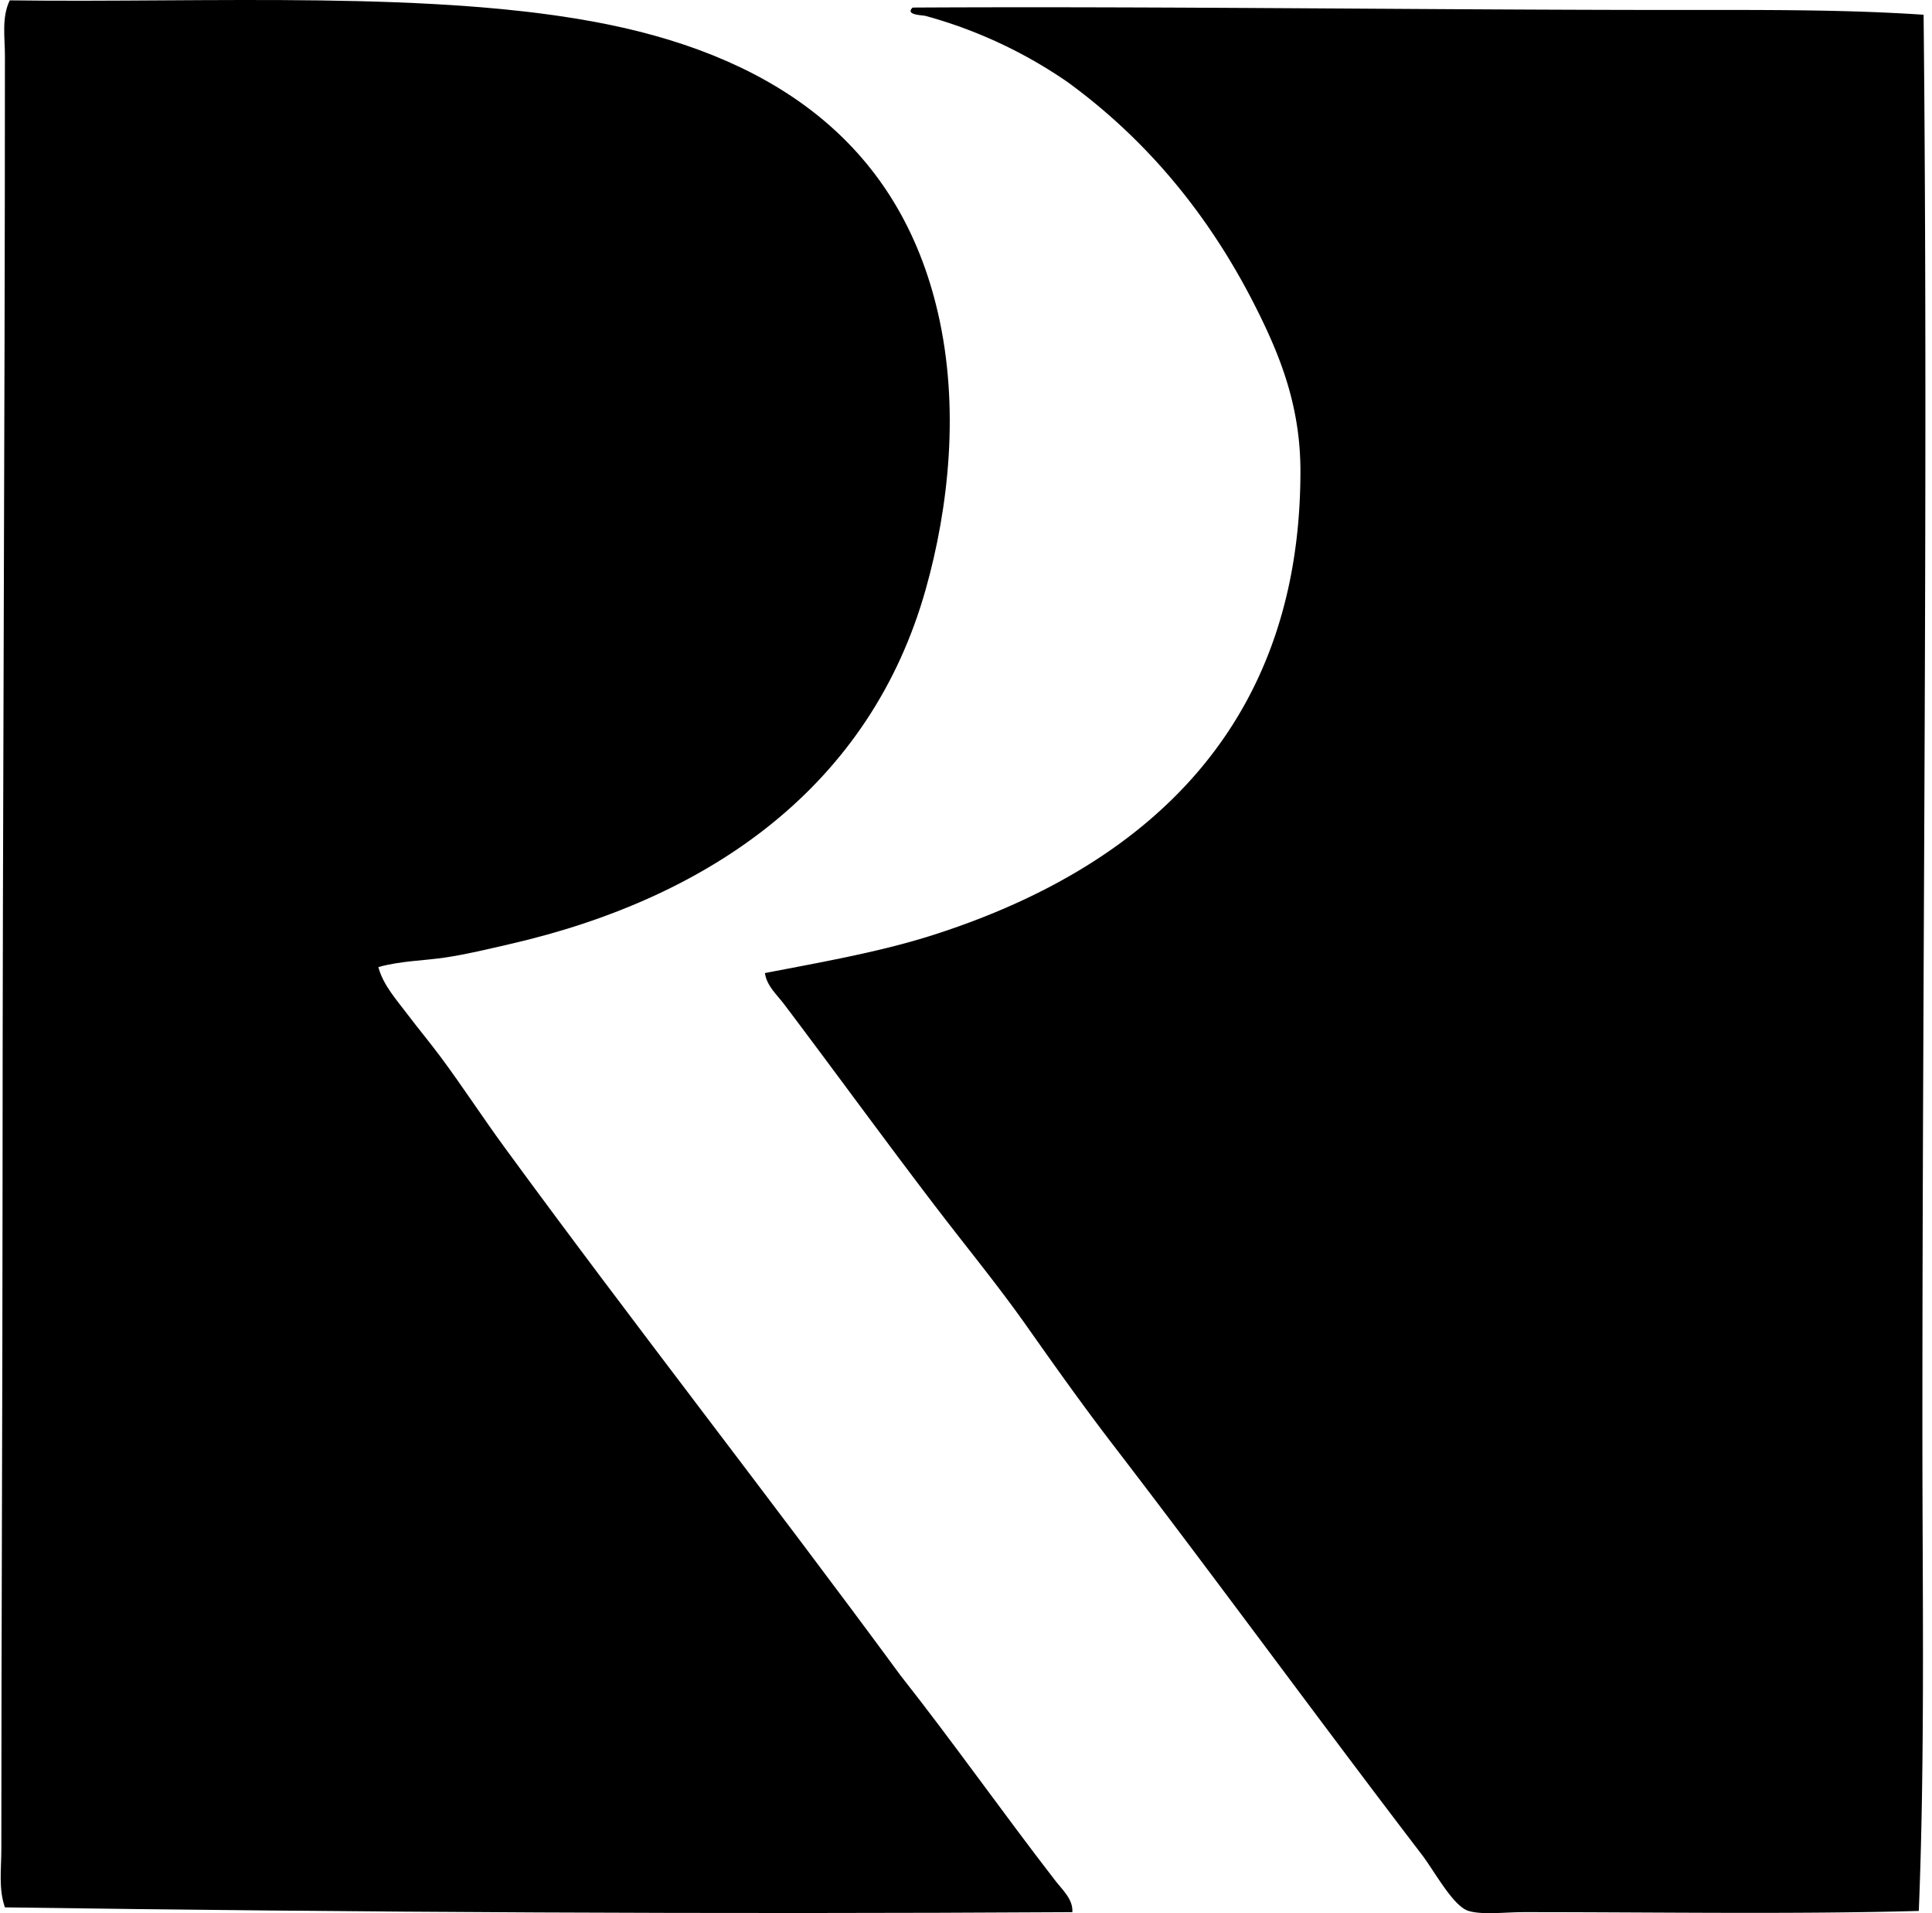
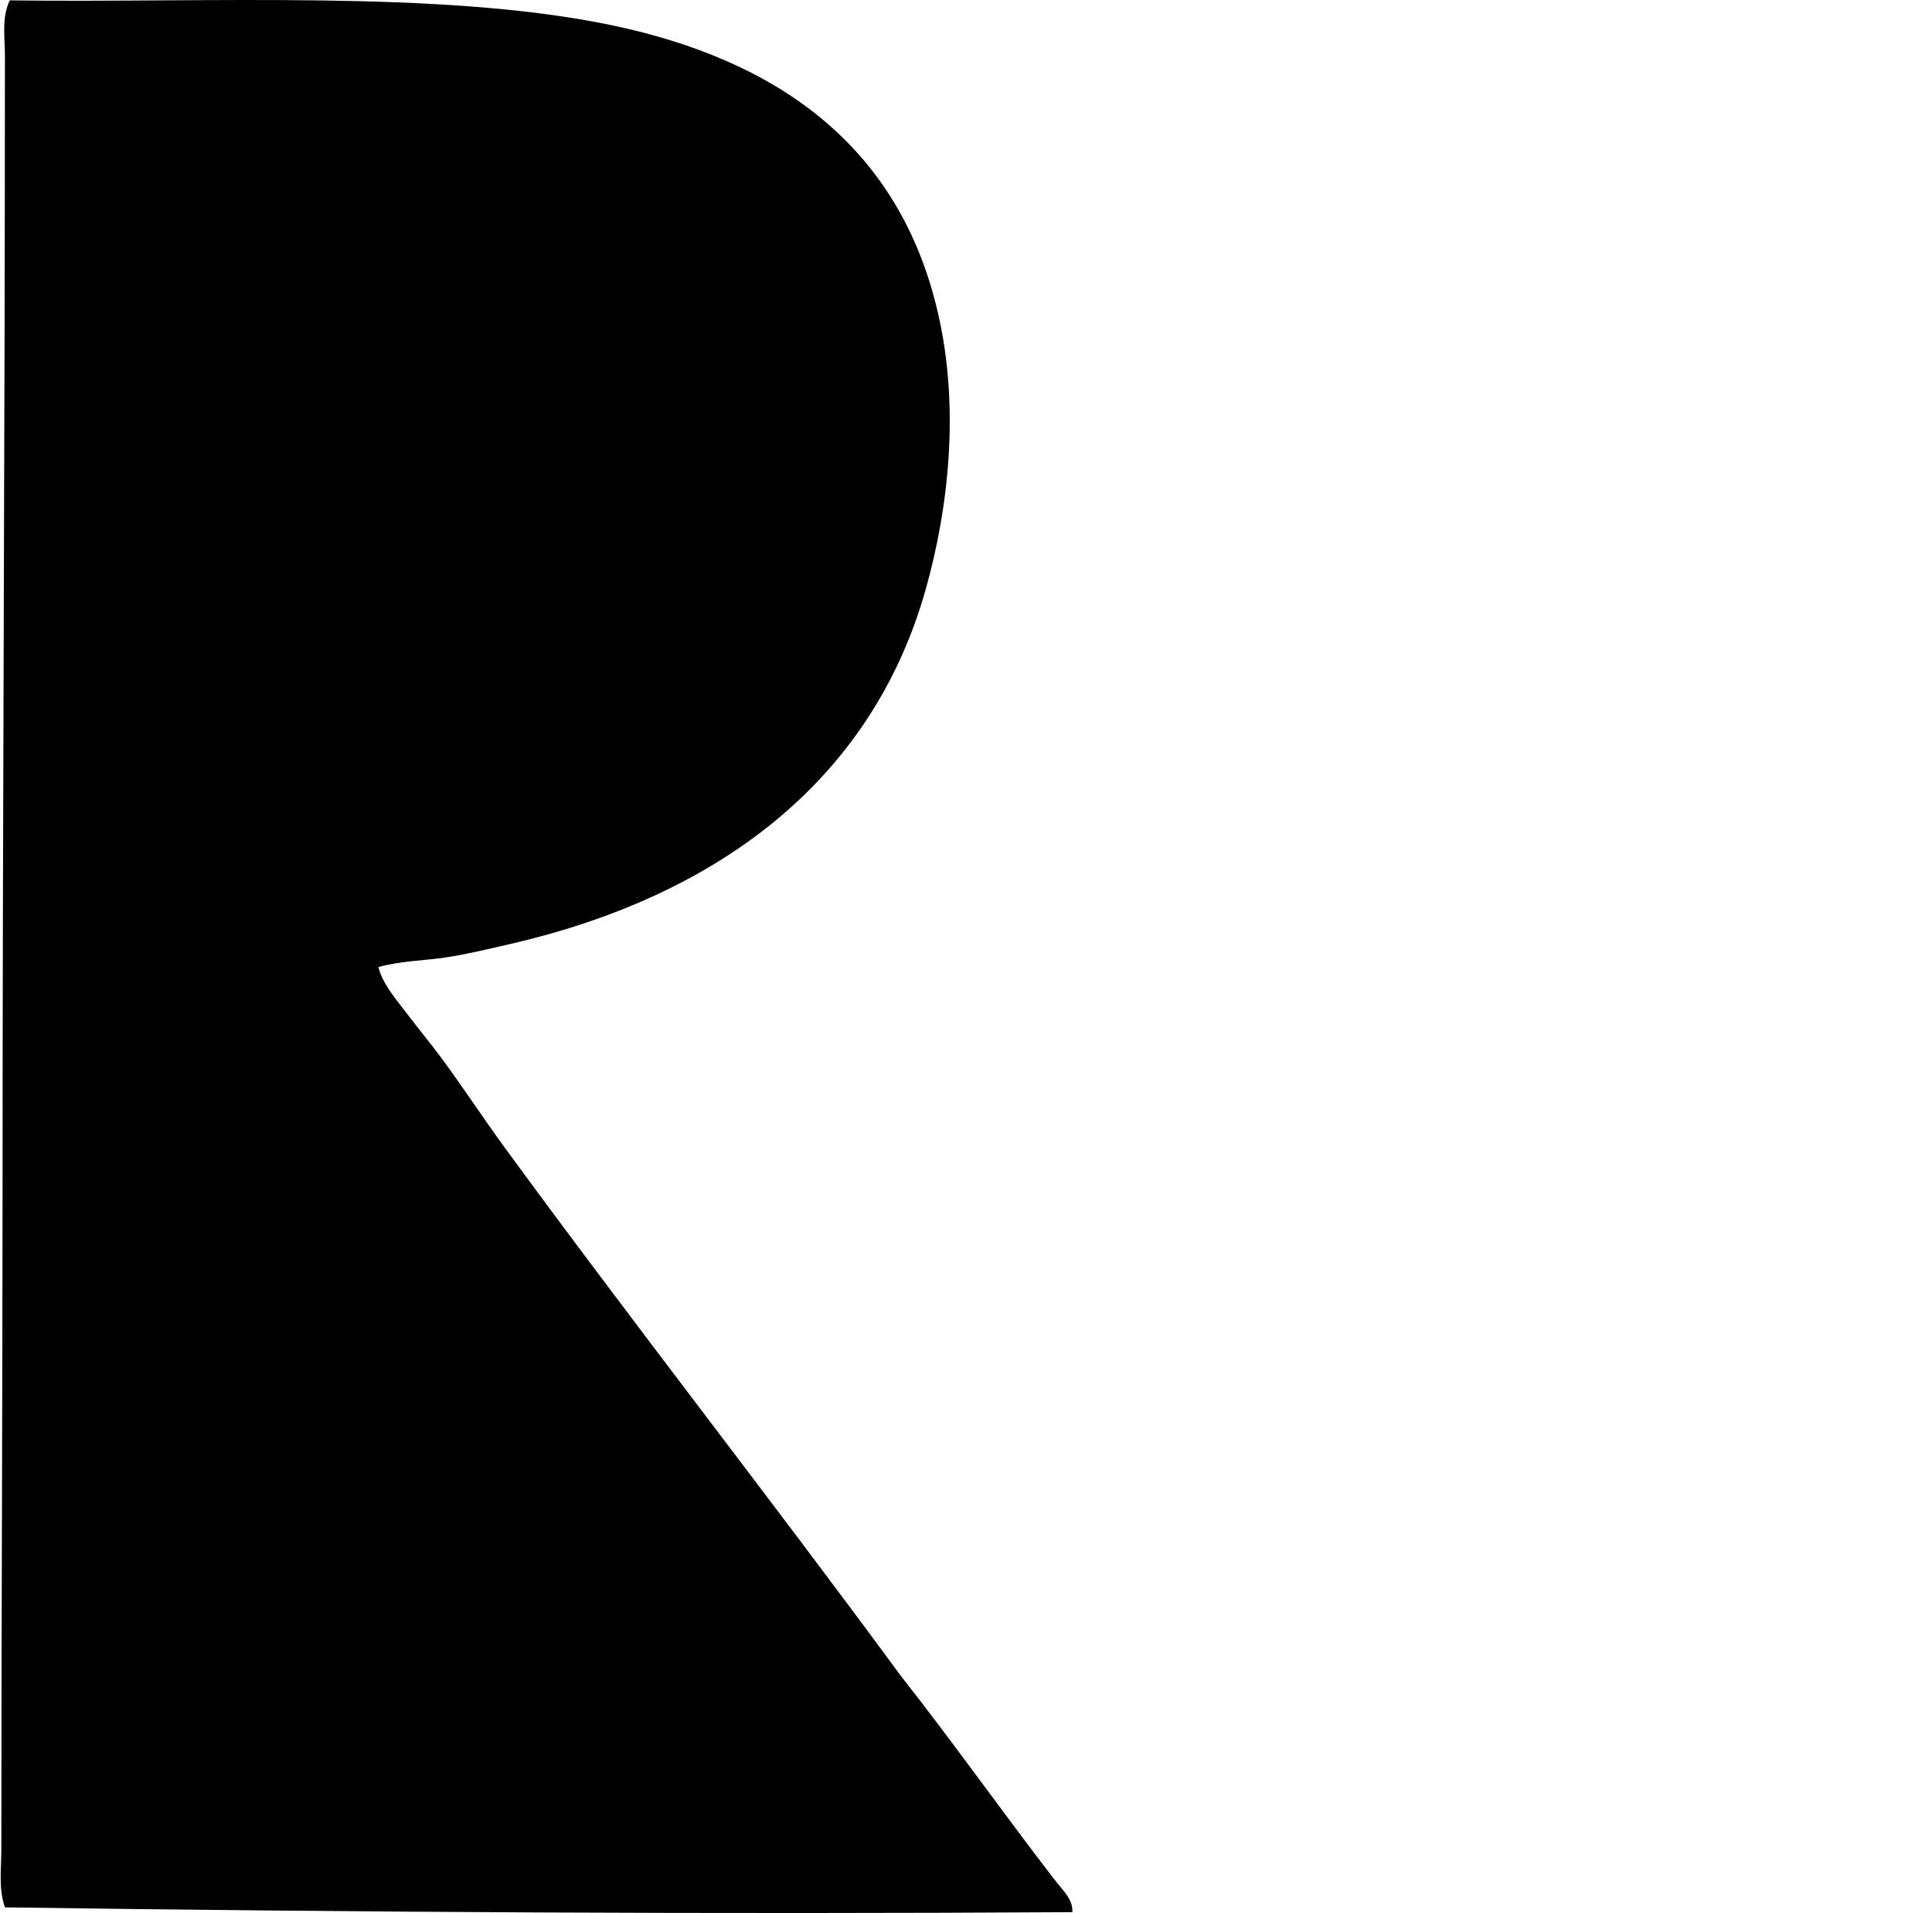
<svg xmlns="http://www.w3.org/2000/svg" width="202" height="200" fill="none" viewBox="0 0 202 200">
  <path fill="#000" fill-rule="evenodd" d="M39.558 101.095c.502 1.88 1.88 3.392 3.014 4.897 1.134 1.507 2.382 2.994 3.514 4.518 2.275 3.064 4.384 6.312 6.654 9.415 13.511 18.472 27.823 36.735 41.425 55.237 5.496 6.97 10.681 14.339 16.197 21.468.721.933 1.85 1.93 1.758 3.263-37.267.224-74.569.02-111.605-.502-.679-1.928-.375-4.026-.375-6.026 0-23.057.122-45.707.127-69.048C.269 84.566.515 45.695.515 5.812c0-1.905-.36-3.98.503-5.775C21.656.311 45.798-1.06 63.535 2.55 81.519 6.207 94.064 15.438 98.06 32.676c2.305 9.95 1.119 20.412-1.256 28.874-5.752 20.5-22.334 32.3-43.564 37.158-2.173.497-4.382 1.04-6.652 1.383-2.305.345-4.645.343-7.03 1.004Z" clip-rule="evenodd" />
-   <path fill="#000" fill-rule="evenodd" d="M201.122 1.542c.488 47.95-.134 98.372-.126 148.635.005 16.624.276 33.45-.376 49.587-13.182.363-27.091.124-41.3.127-1.995 0-4.298.311-5.772-.127-1.619-.48-3.571-4.168-4.899-5.899-10.892-14.232-21.501-28.802-32.264-42.81-3.131-4.076-6.117-8.283-9.039-12.426-2.96-4.201-6.215-8.16-9.288-12.178-5.434-7.1-10.644-14.277-16.07-21.466-.741-.985-1.833-1.935-2.01-3.263 6.165-1.193 12.141-2.228 17.702-4.018 20.928-6.727 38.289-20.785 38.286-48.455 0-6.867-2.168-12.149-4.643-17.075-4.876-9.698-11.441-17.576-19.71-23.6a48.82 48.82 0 0 0-14.814-6.903c-.38-.104-2.203-.087-1.38-.88 26.208-.142 53.553.246 80.092.251 8.724 0 17.311-.06 25.611.5Z" clip-rule="evenodd" />
</svg>